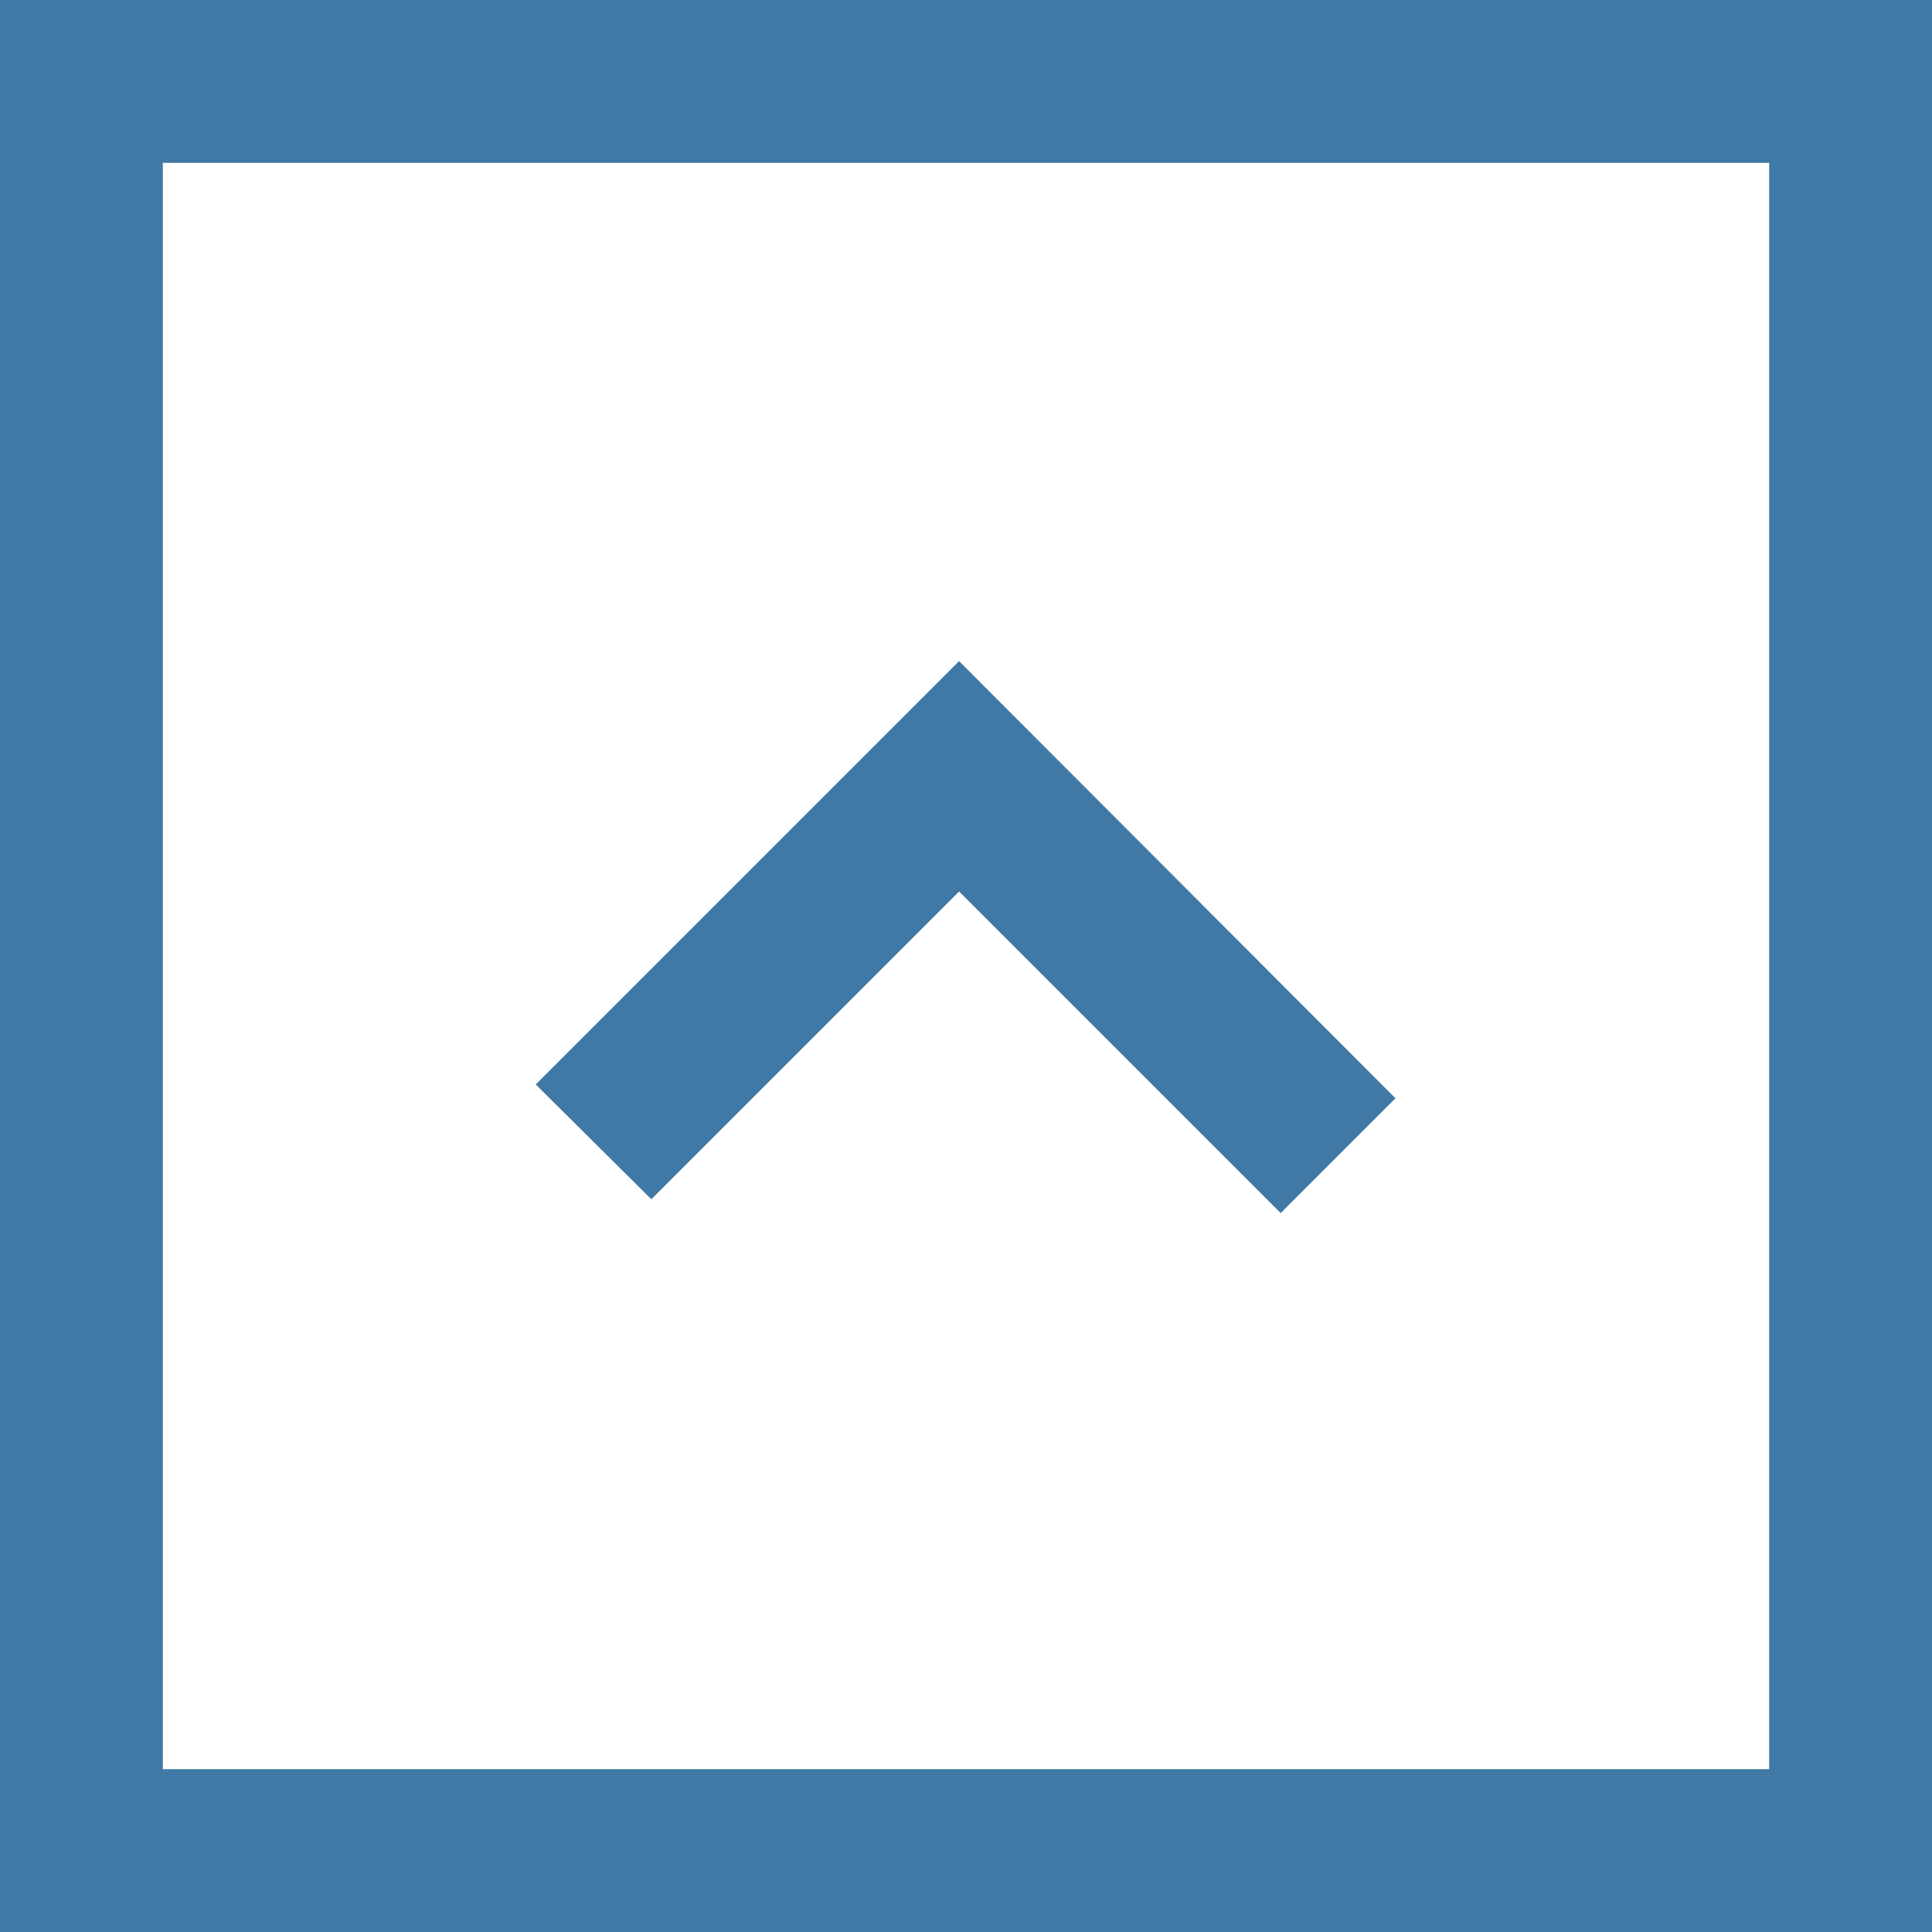
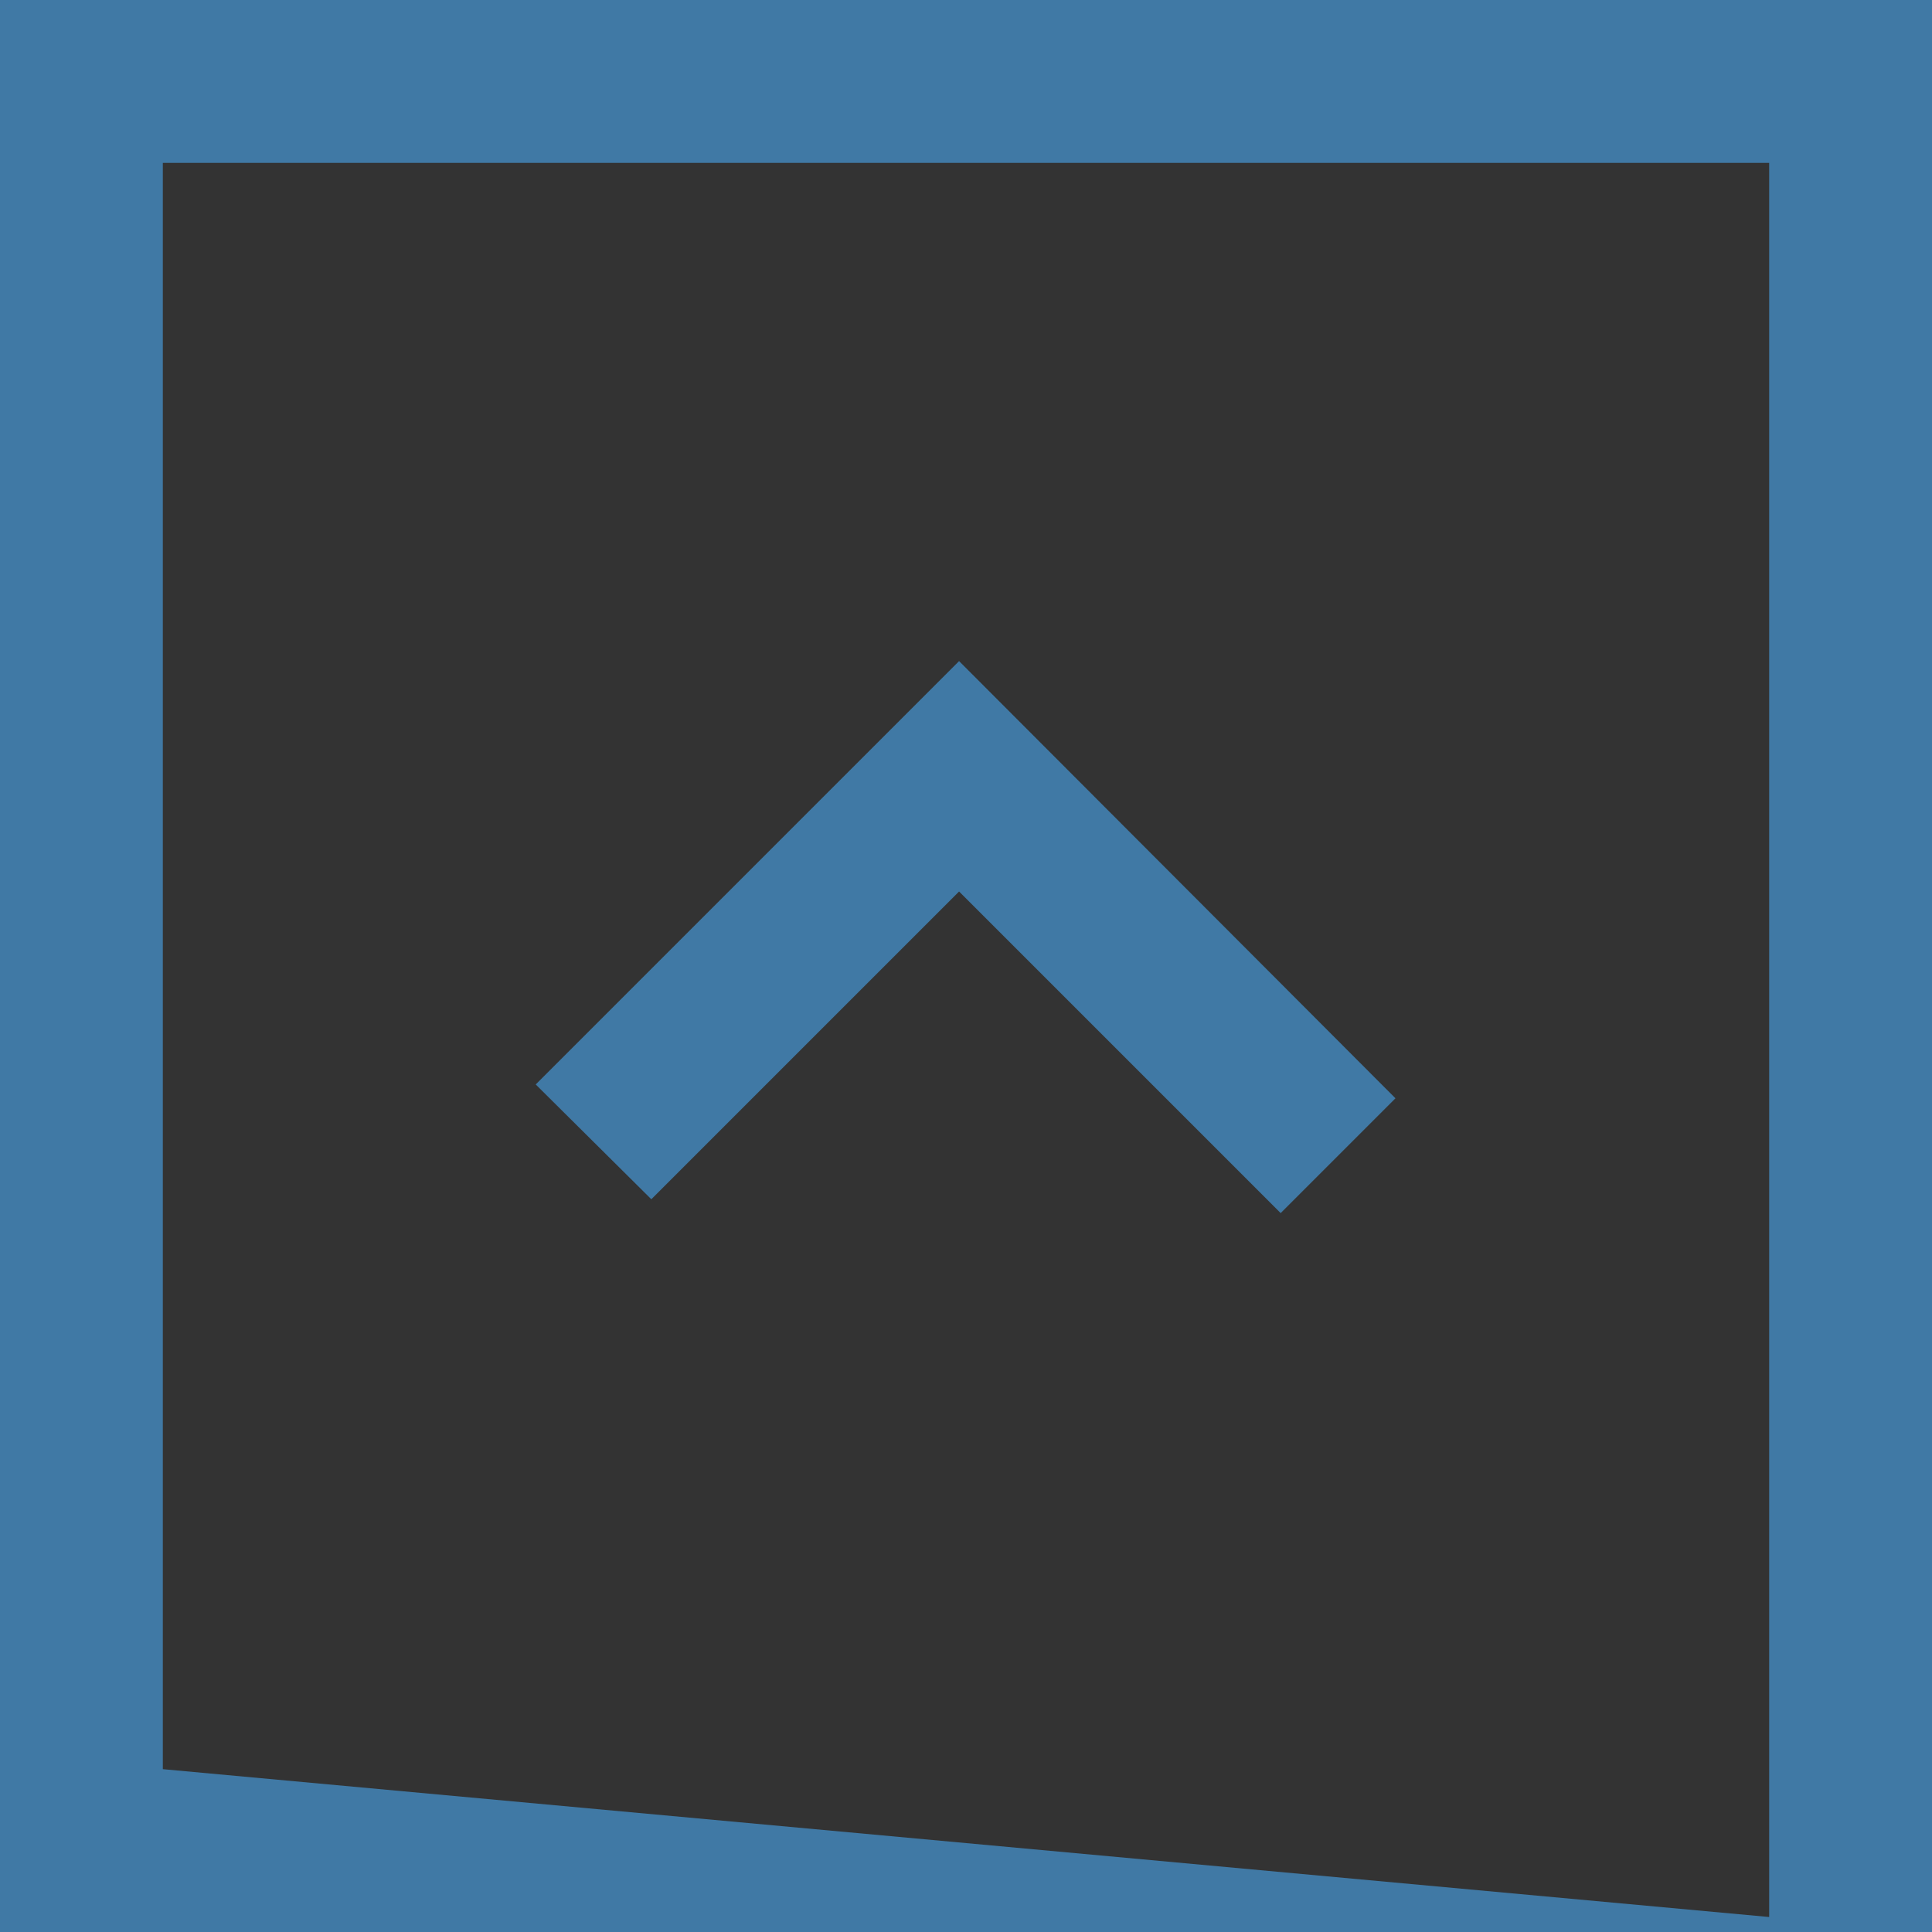
<svg xmlns="http://www.w3.org/2000/svg" id="_레이어_2" data-name="레이어 2" viewBox="0 0 23.73 23.73">
  <rect x="0" y="0" width="23.73" height="23.73" fill="#333333" stroke="none" />
  <defs>
    <style>
      .cls-1 {
        fill: #4079a5;
      }

      .cls-2 {
        fill: #fff;
      }
    </style>
  </defs>
  <g id="_레이어_1-2" data-name="레이어 1">
    <g>
-       <rect class="cls-2" x="1" y="1" width="21.73" height="21.73" />
-       <path class="cls-1" d="M23.73,23.73H0V0H23.73V23.73ZM2,21.73H21.73V2H2V21.73Z" />
+       <path class="cls-1" d="M23.73,23.73H0V0H23.73V23.73ZH21.73V2H2V21.73Z" />
    </g>
    <g>
-       <polyline class="cls-2" points="7.29 14.02 11.78 9.53 16.44 14.19" />
      <polygon class="cls-1" points="15.73 14.9 11.78 10.95 8 14.73 6.58 13.32 11.78 8.12 17.14 13.49 15.73 14.9" />
    </g>
  </g>
</svg>